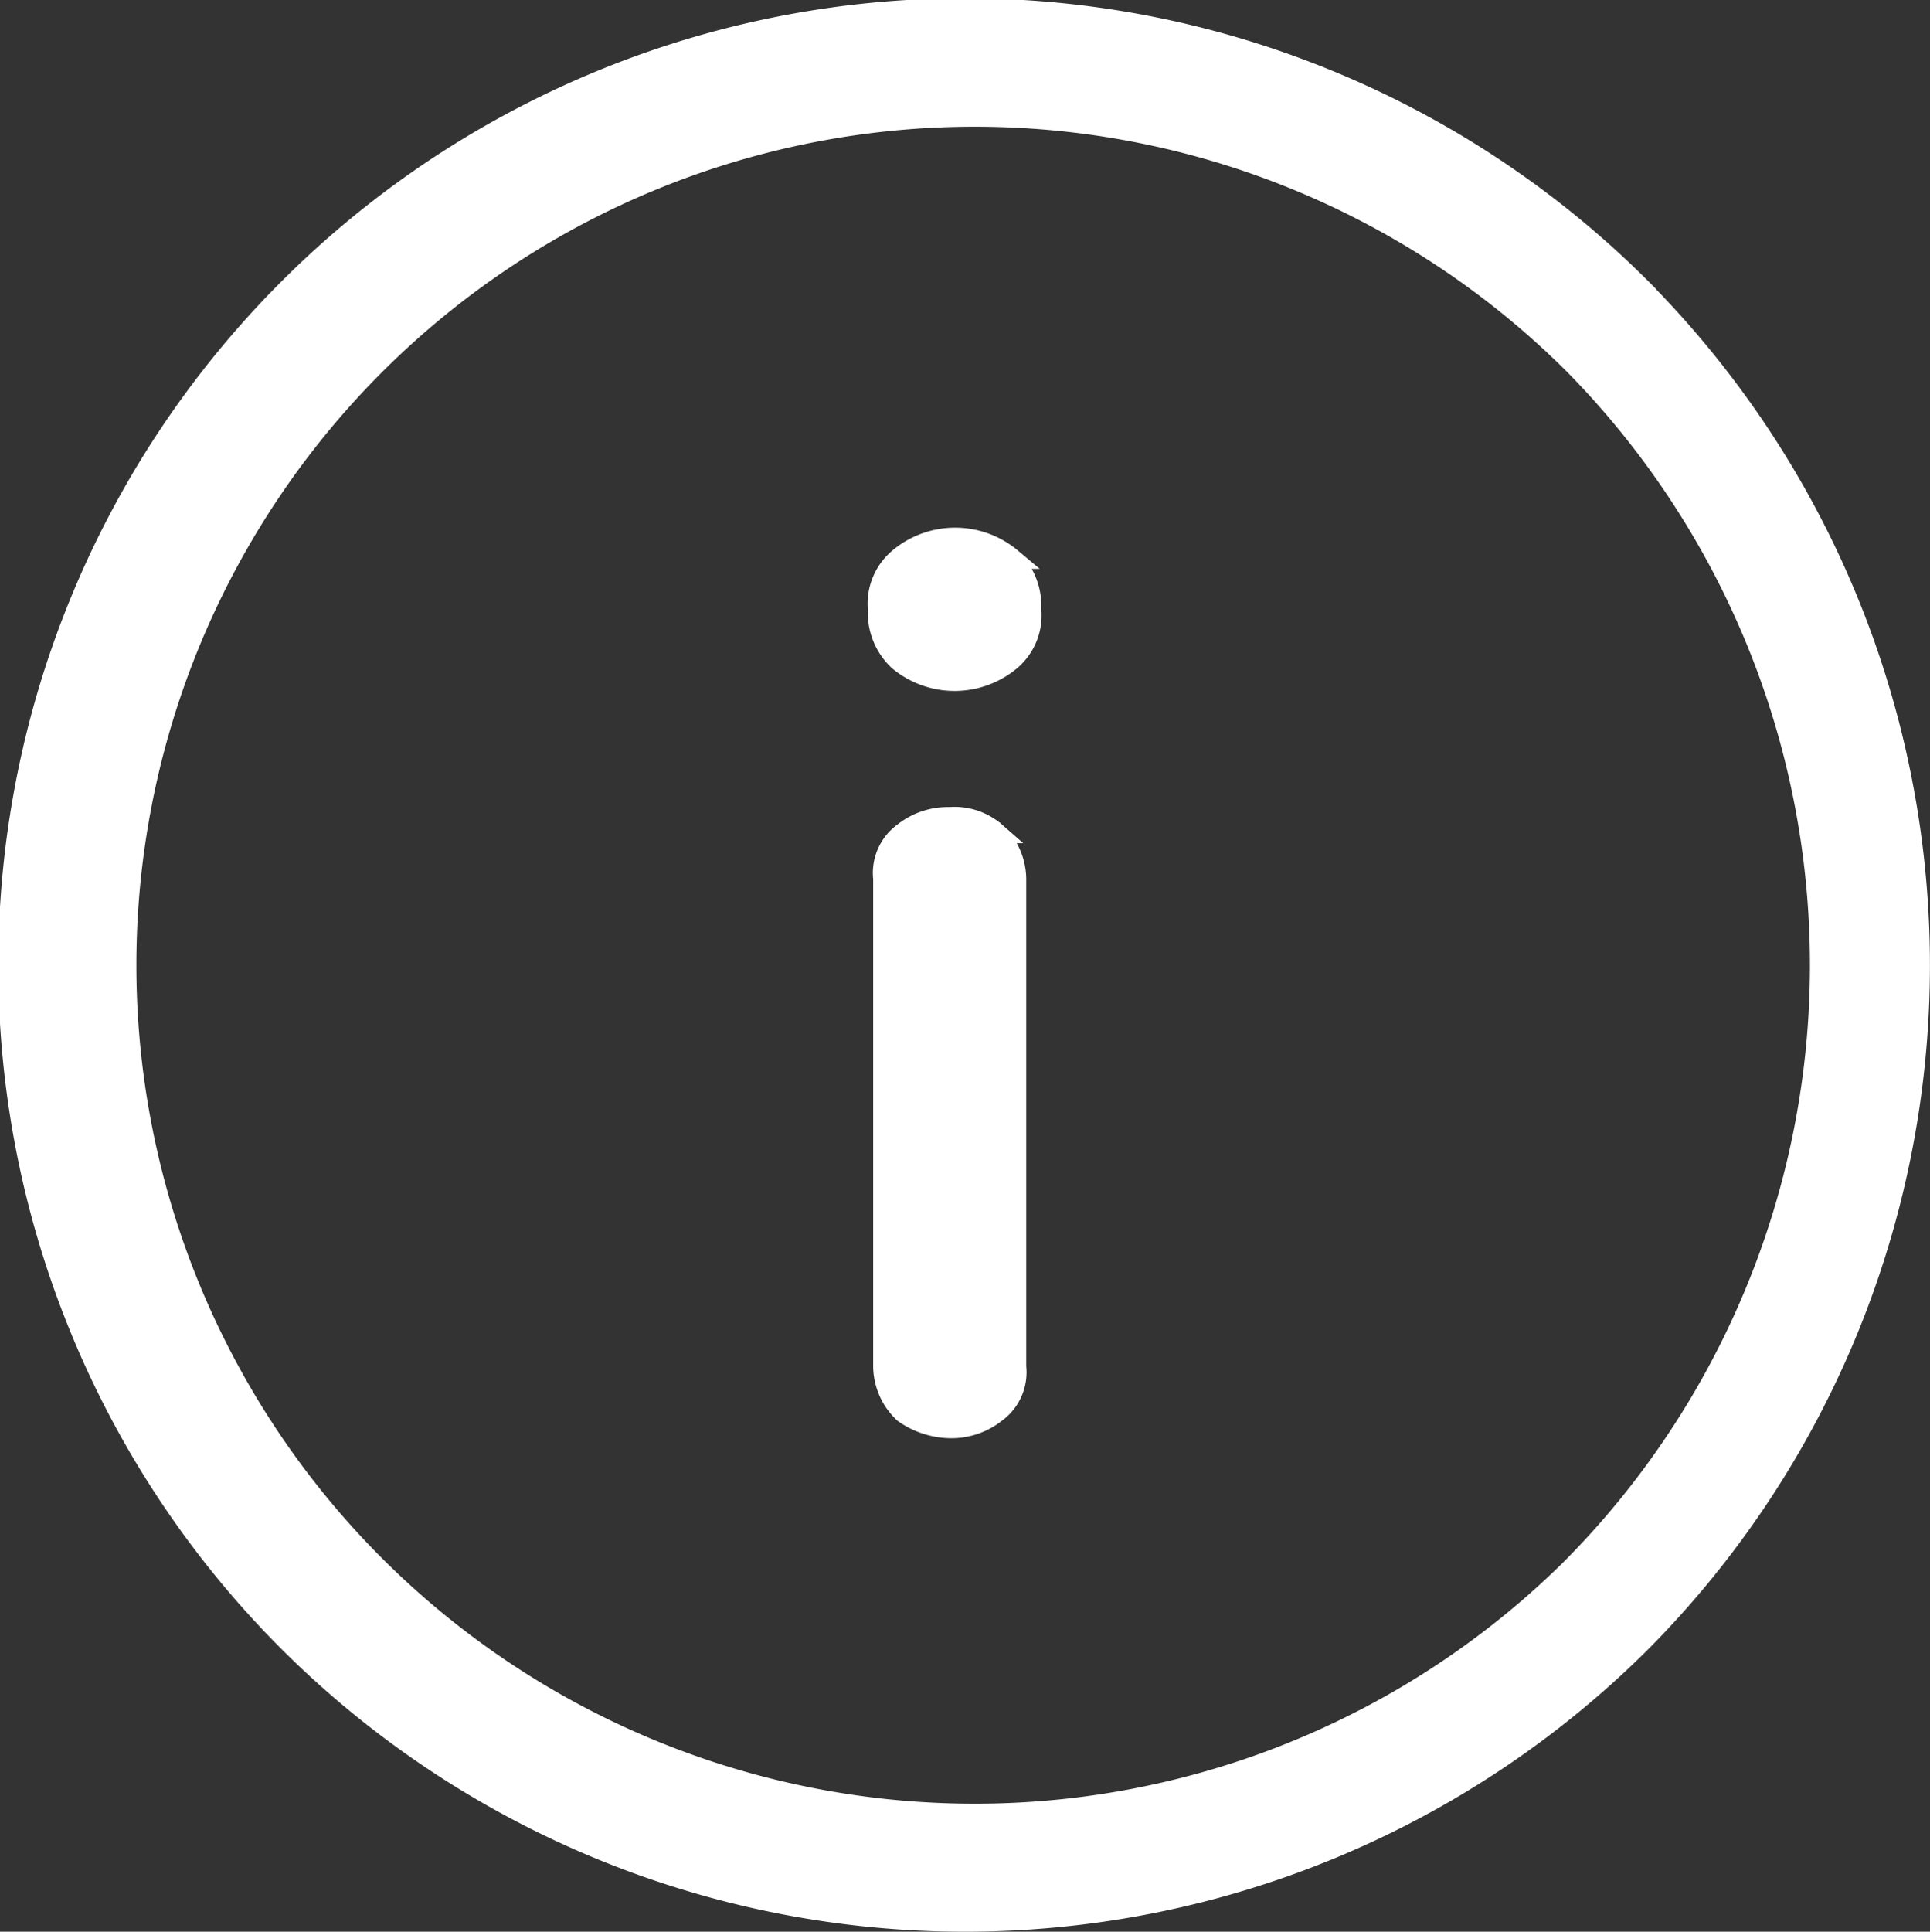
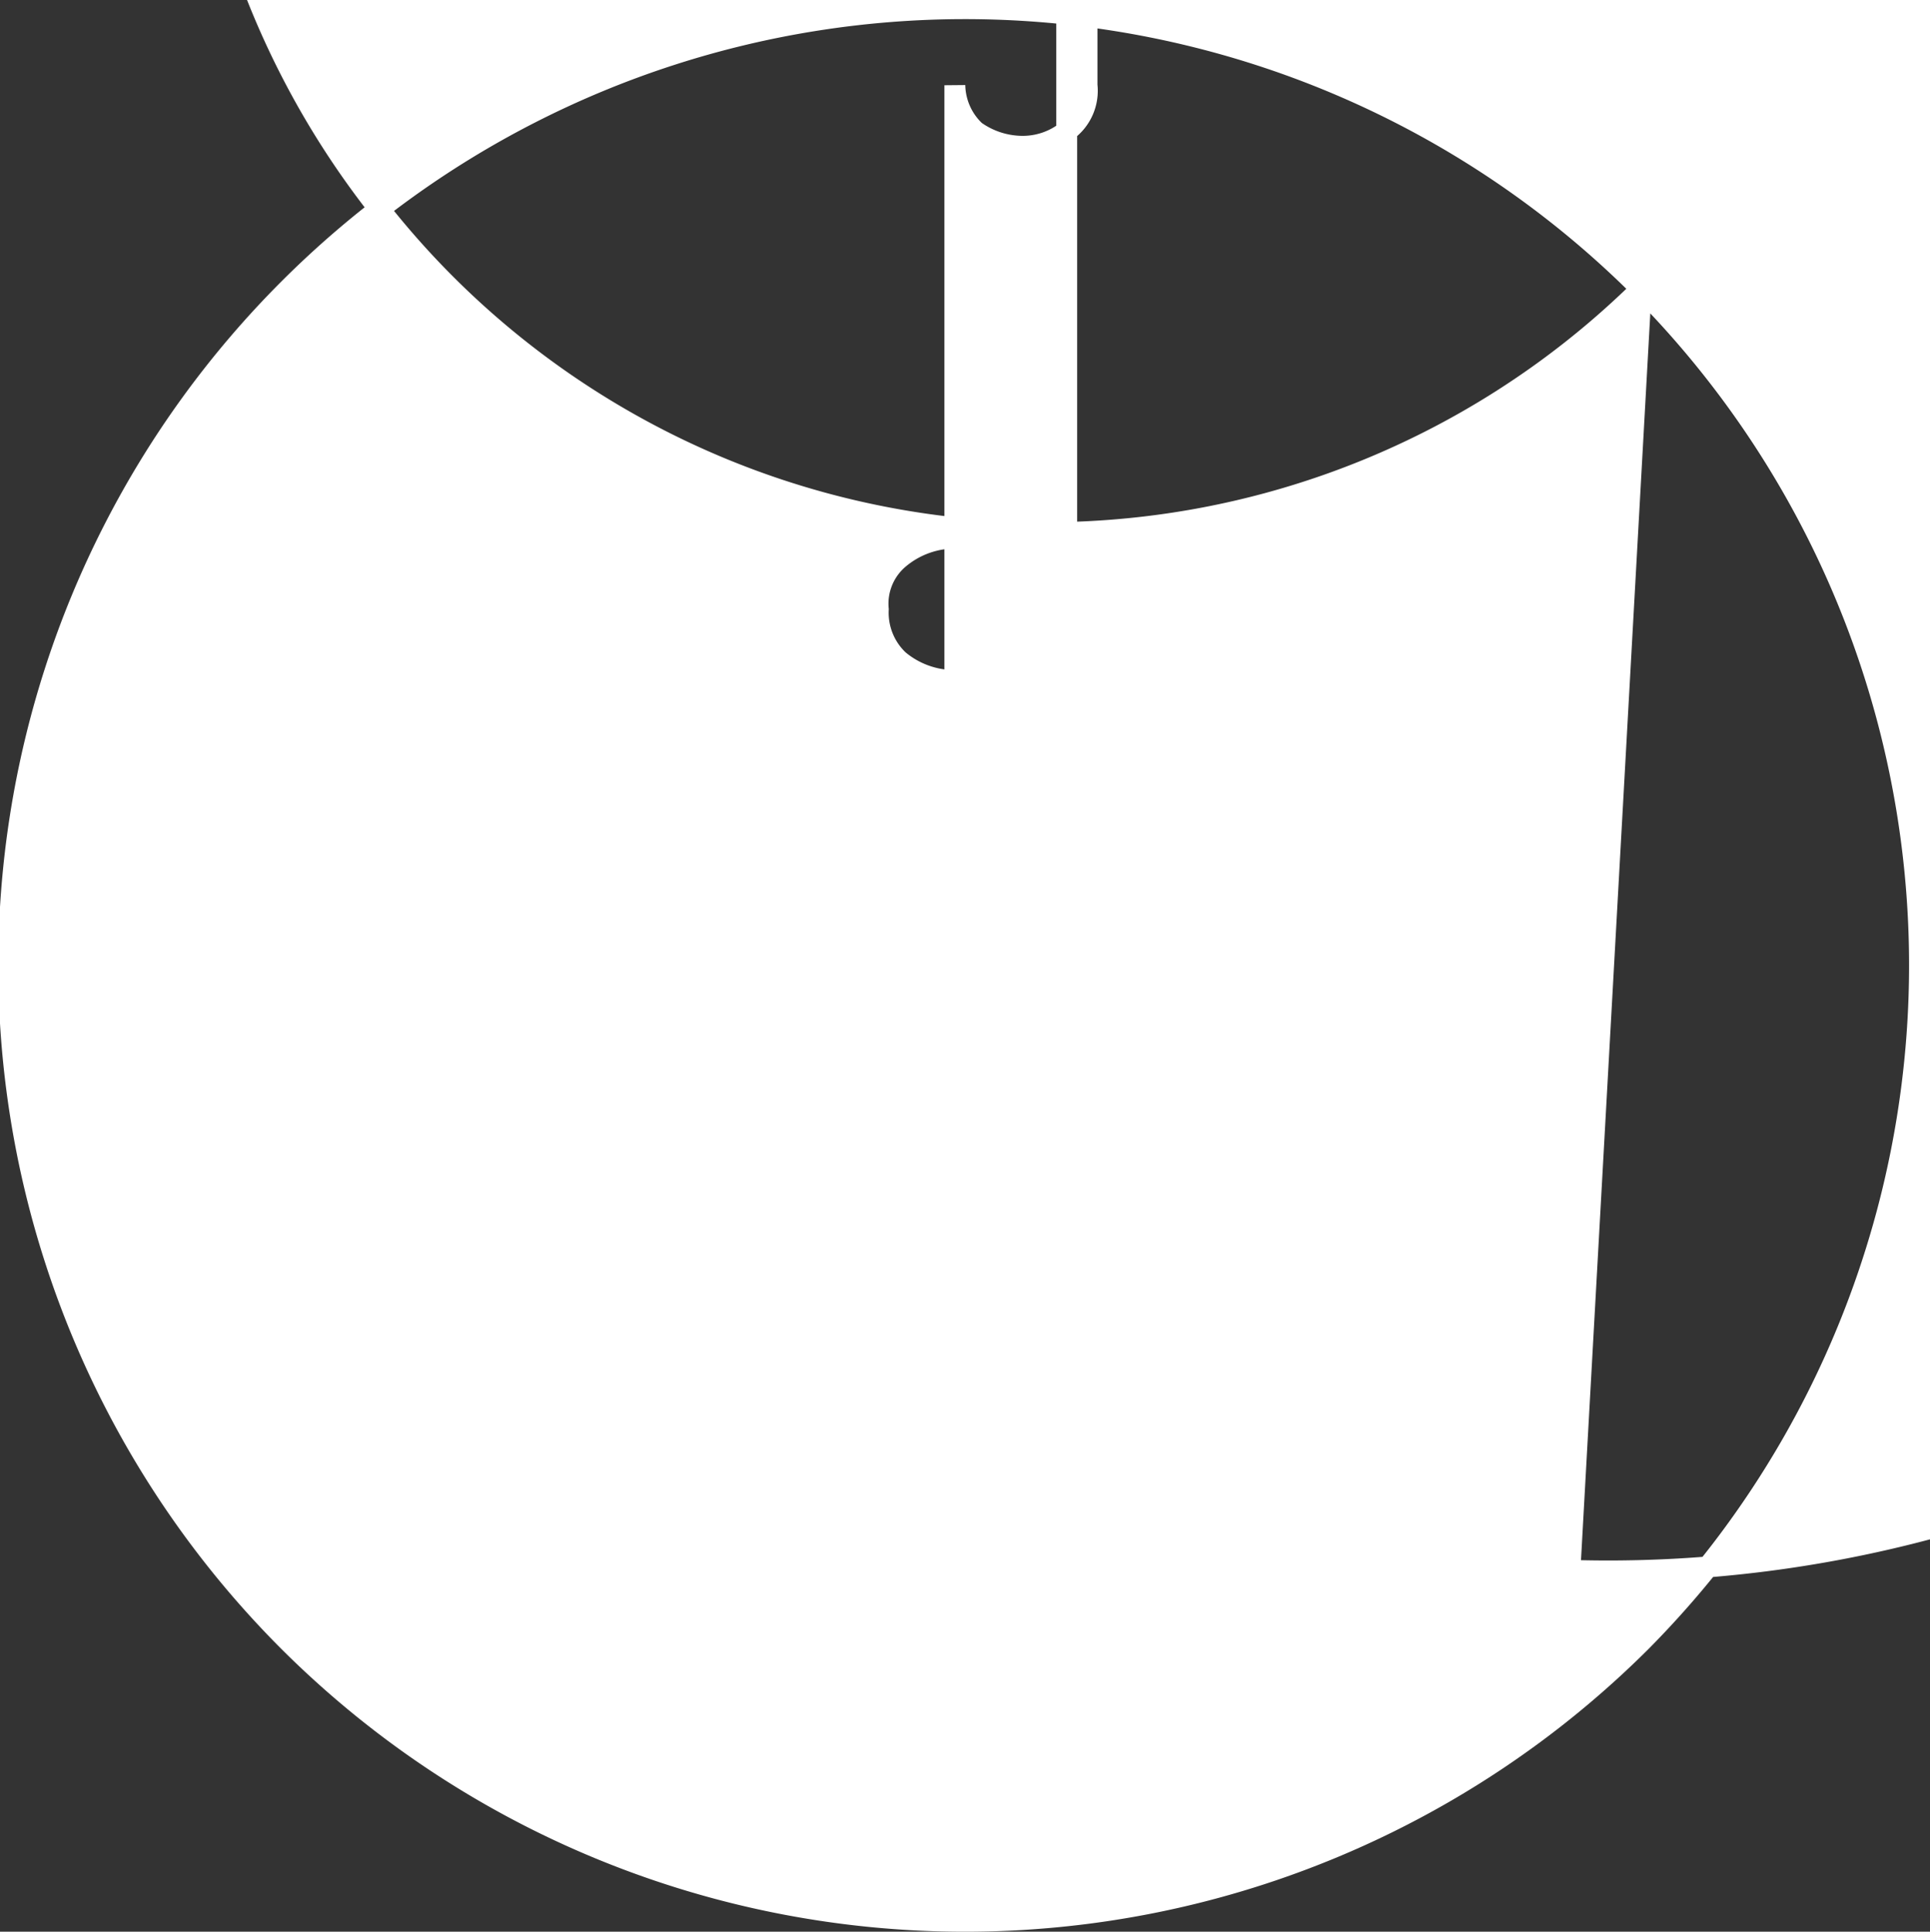
<svg xmlns="http://www.w3.org/2000/svg" width="27.742" height="27.76" viewBox="0 0 27.742 27.76">
  <rect x="0" y="0" width="27.742" height="27.76" fill="#333333" stroke="none" />
-   <path id="info" d="M28.666,9.226A13.746,13.746,0,0,0,9.226,28.666a13.762,13.762,0,0,0,19.439,0,13.806,13.806,0,0,0,0-19.439ZM27.642,27.642a12.2,12.2,0,1,1,.073-17.32A12.307,12.307,0,0,1,27.642,27.642Zm-8.258-10.6a.926.926,0,0,1,.292.658v7.016a.712.712,0,0,1-.292.658,1.02,1.02,0,0,1-.658.219,1.179,1.179,0,0,1-.658-.219.926.926,0,0,1-.292-.658V17.7a.712.712,0,0,1,.292-.658,1.02,1.02,0,0,1,.658-.219.893.893,0,0,1,.658.219ZM19.6,13.1a.938.938,0,0,1,.292.731.847.847,0,0,1-.292.731,1.252,1.252,0,0,1-1.608,0,.938.938,0,0,1-.292-.731A.847.847,0,0,1,18,13.1a1.252,1.252,0,0,1,1.608,0Z" transform="translate(-5.075 -5.075)" fill="#fff" stroke="#fff" stroke-width="0.3" />
+   <path id="info" d="M28.666,9.226A13.746,13.746,0,0,0,9.226,28.666a13.762,13.762,0,0,0,19.439,0,13.806,13.806,0,0,0,0-19.439Za12.2,12.2,0,1,1,.073-17.32A12.307,12.307,0,0,1,27.642,27.642Zm-8.258-10.6a.926.926,0,0,1,.292.658v7.016a.712.712,0,0,1-.292.658,1.02,1.02,0,0,1-.658.219,1.179,1.179,0,0,1-.658-.219.926.926,0,0,1-.292-.658V17.7a.712.712,0,0,1,.292-.658,1.02,1.02,0,0,1,.658-.219.893.893,0,0,1,.658.219ZM19.6,13.1a.938.938,0,0,1,.292.731.847.847,0,0,1-.292.731,1.252,1.252,0,0,1-1.608,0,.938.938,0,0,1-.292-.731A.847.847,0,0,1,18,13.1a1.252,1.252,0,0,1,1.608,0Z" transform="translate(-5.075 -5.075)" fill="#fff" stroke="#fff" stroke-width="0.3" />
</svg>